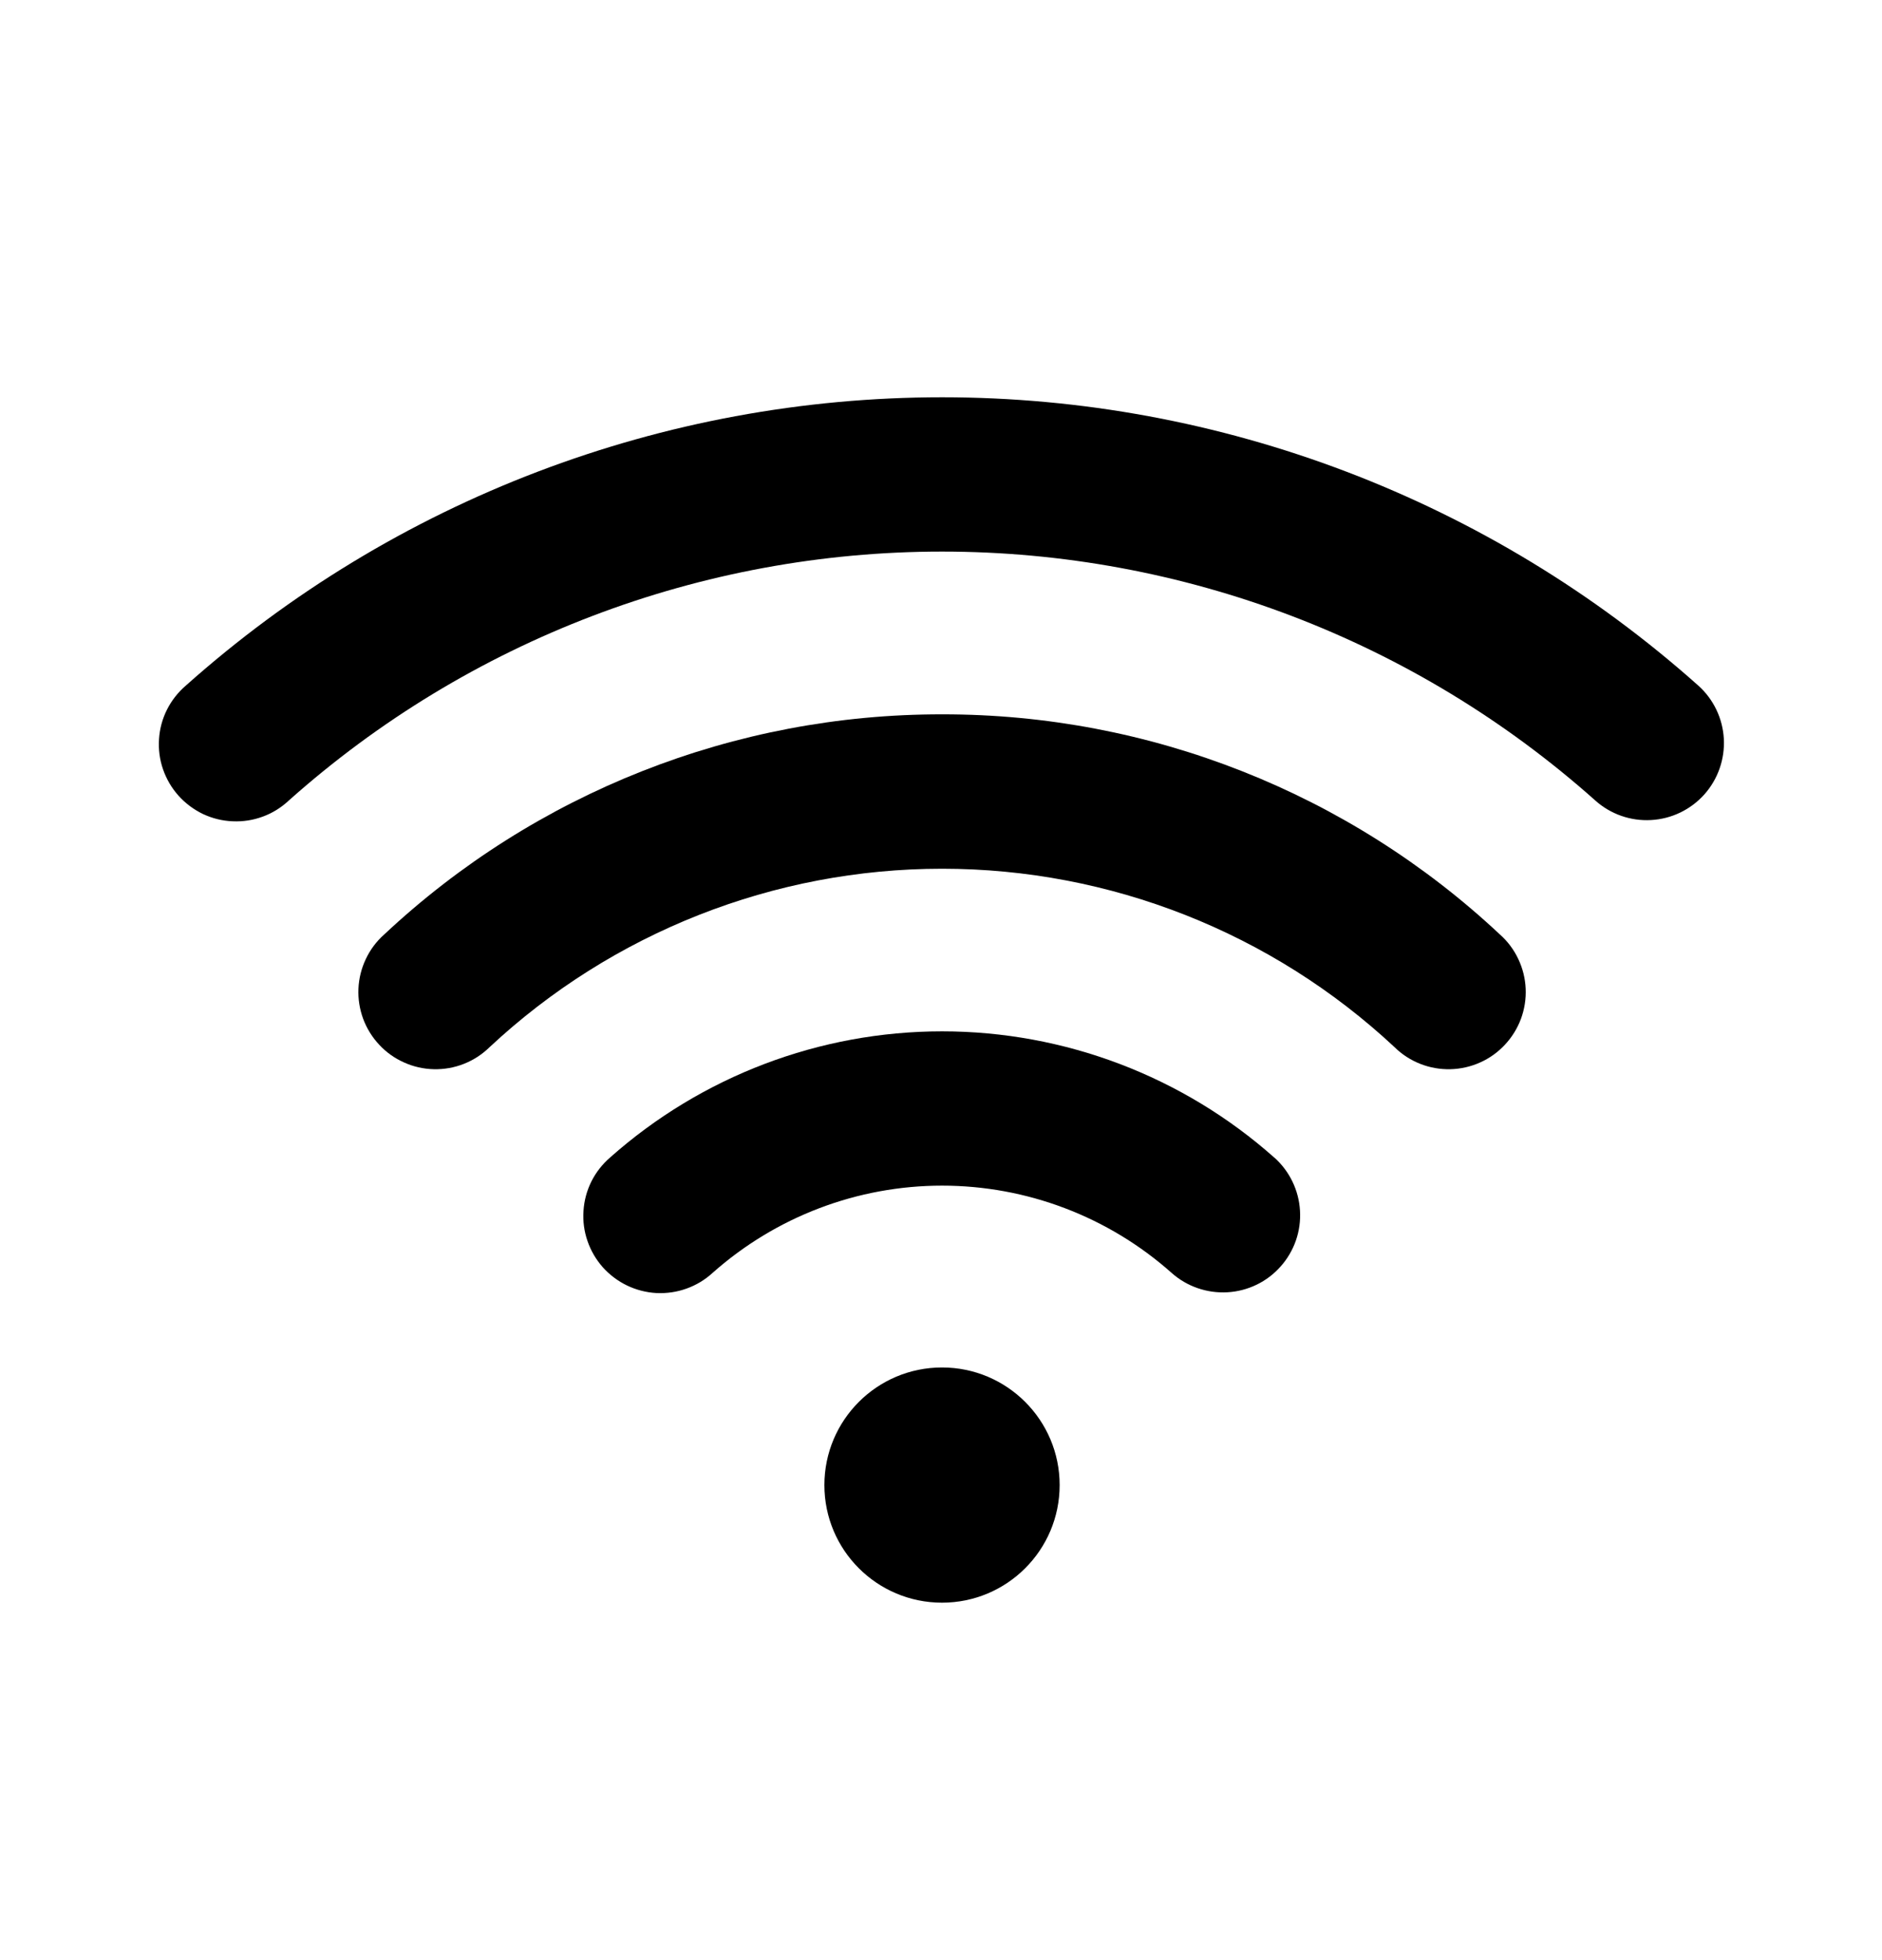
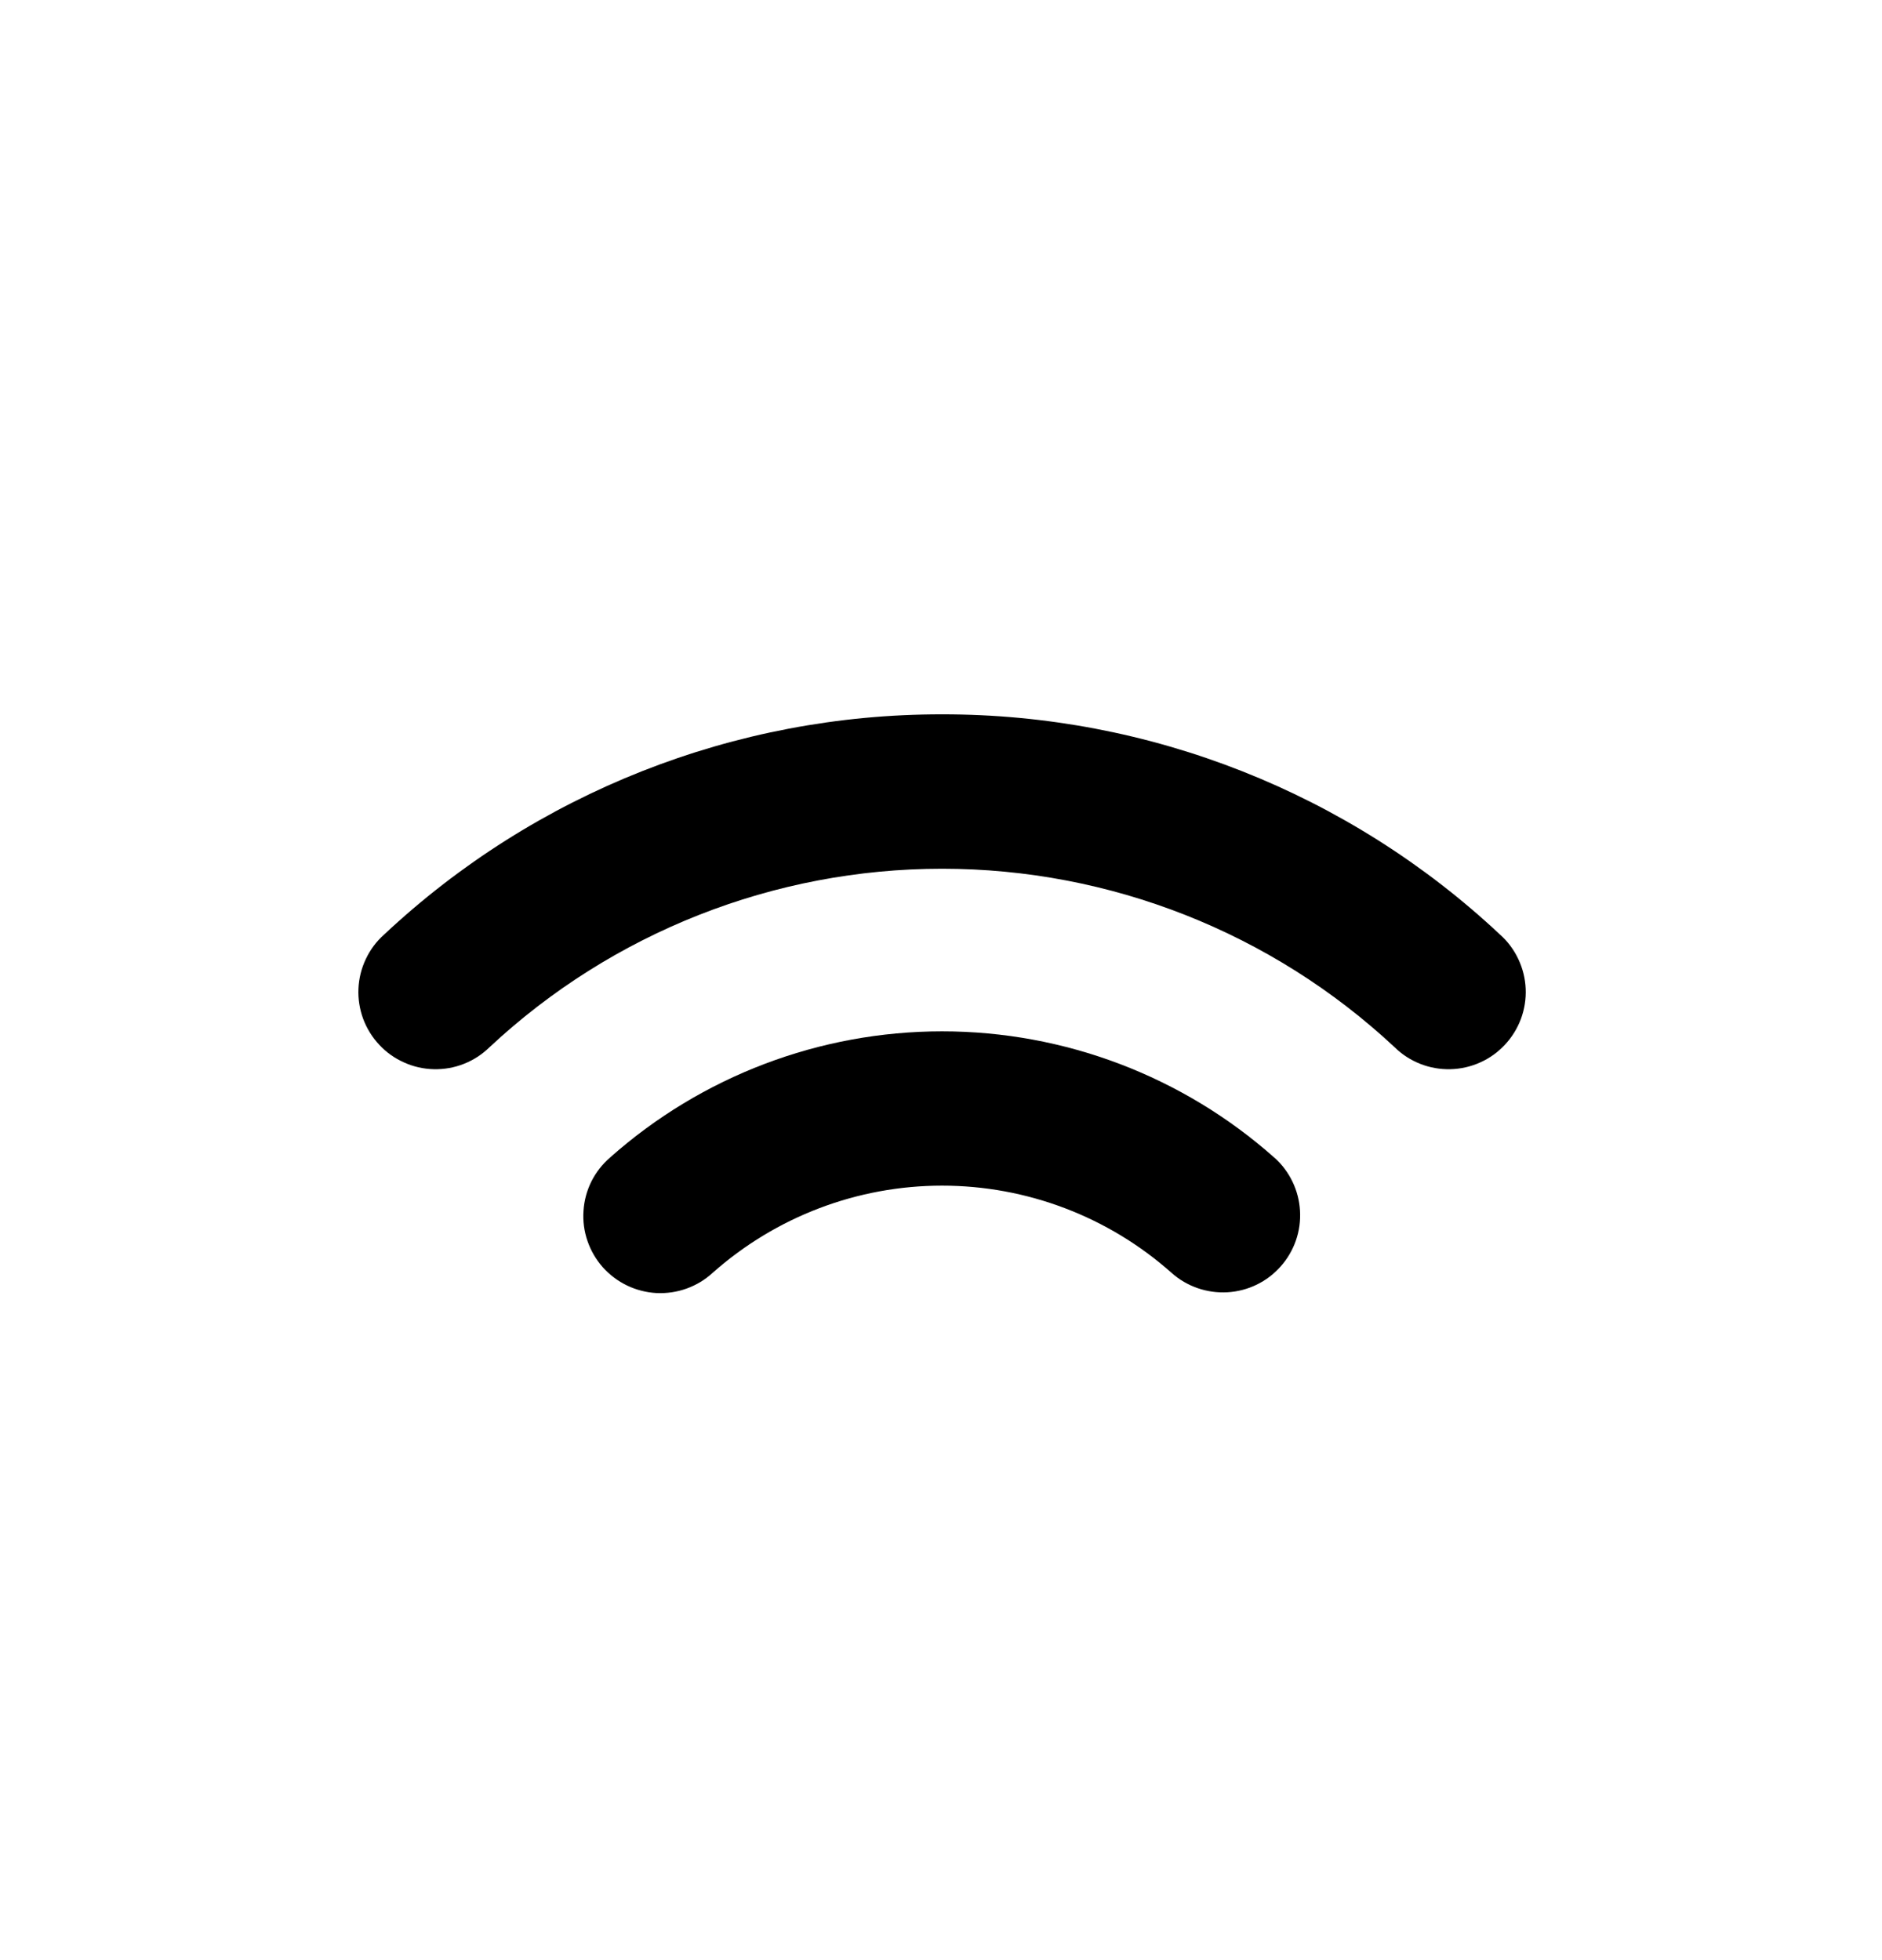
<svg xmlns="http://www.w3.org/2000/svg" width="24" height="25" viewBox="0 0 24 25" fill="none">
  <path d="M16.25 14.764C15.083 13.727 13.575 13.154 12.014 13.154C10.453 13.154 8.946 13.727 7.779 14.764C7.68 14.85 7.599 14.954 7.541 15.07C7.483 15.187 7.449 15.314 7.441 15.444C7.432 15.574 7.449 15.705 7.492 15.828C7.534 15.952 7.601 16.065 7.687 16.163C7.774 16.26 7.879 16.339 7.997 16.396C8.114 16.452 8.242 16.485 8.372 16.492C8.502 16.498 8.633 16.479 8.755 16.435C8.878 16.391 8.991 16.323 9.087 16.235C9.894 15.518 10.935 15.122 12.014 15.122C13.093 15.122 14.135 15.518 14.941 16.235C15.136 16.409 15.393 16.497 15.653 16.482C15.914 16.467 16.158 16.349 16.331 16.153C16.505 15.958 16.594 15.702 16.578 15.441C16.563 15.181 16.445 14.937 16.25 14.763V14.764Z" fill="black" />
  <path d="M12.014 9.111C9.371 9.107 6.826 10.112 4.898 11.92C4.8 12.007 4.721 12.113 4.665 12.232C4.609 12.35 4.577 12.478 4.571 12.609C4.565 12.74 4.586 12.871 4.631 12.994C4.677 13.117 4.746 13.229 4.836 13.325C4.925 13.421 5.033 13.498 5.153 13.551C5.272 13.605 5.401 13.634 5.532 13.637C5.663 13.64 5.794 13.617 5.915 13.569C6.037 13.521 6.148 13.449 6.242 13.357C7.808 11.894 9.871 11.08 12.014 11.08C14.156 11.08 16.219 11.894 17.785 13.357C17.878 13.449 17.99 13.521 18.112 13.569C18.233 13.617 18.364 13.64 18.495 13.637C18.626 13.634 18.755 13.605 18.875 13.551C18.994 13.498 19.102 13.421 19.191 13.325C19.281 13.229 19.35 13.117 19.396 12.994C19.441 12.871 19.462 12.74 19.456 12.609C19.45 12.478 19.418 12.35 19.362 12.232C19.306 12.113 19.227 12.007 19.129 11.92C17.201 10.112 14.656 9.107 12.014 9.111Z" fill="black" />
-   <path d="M21.657 8.744C19.003 6.376 15.57 5.067 12.014 5.067C8.457 5.067 5.024 6.376 2.37 8.744C2.271 8.829 2.189 8.933 2.13 9.05C2.071 9.167 2.036 9.295 2.028 9.426C2.019 9.557 2.036 9.688 2.079 9.812C2.122 9.936 2.189 10.051 2.276 10.148C2.364 10.246 2.47 10.325 2.588 10.382C2.707 10.438 2.836 10.47 2.967 10.475C3.098 10.481 3.228 10.461 3.352 10.415C3.475 10.37 3.587 10.3 3.683 10.21C5.976 8.165 8.941 7.035 12.013 7.035C15.086 7.035 18.051 8.165 20.344 10.21C20.538 10.384 20.794 10.474 21.055 10.459C21.316 10.445 21.56 10.327 21.734 10.133C21.908 9.938 21.997 9.682 21.983 9.422C21.968 9.161 21.851 8.917 21.656 8.743L21.657 8.744Z" fill="black" />
-   <path d="M12.013 20.441C12.841 20.441 13.513 19.77 13.513 18.941C13.513 18.113 12.841 17.441 12.013 17.441C11.184 17.441 10.513 18.113 10.513 18.941C10.513 19.77 11.184 20.441 12.013 20.441Z" fill="black" />
</svg>